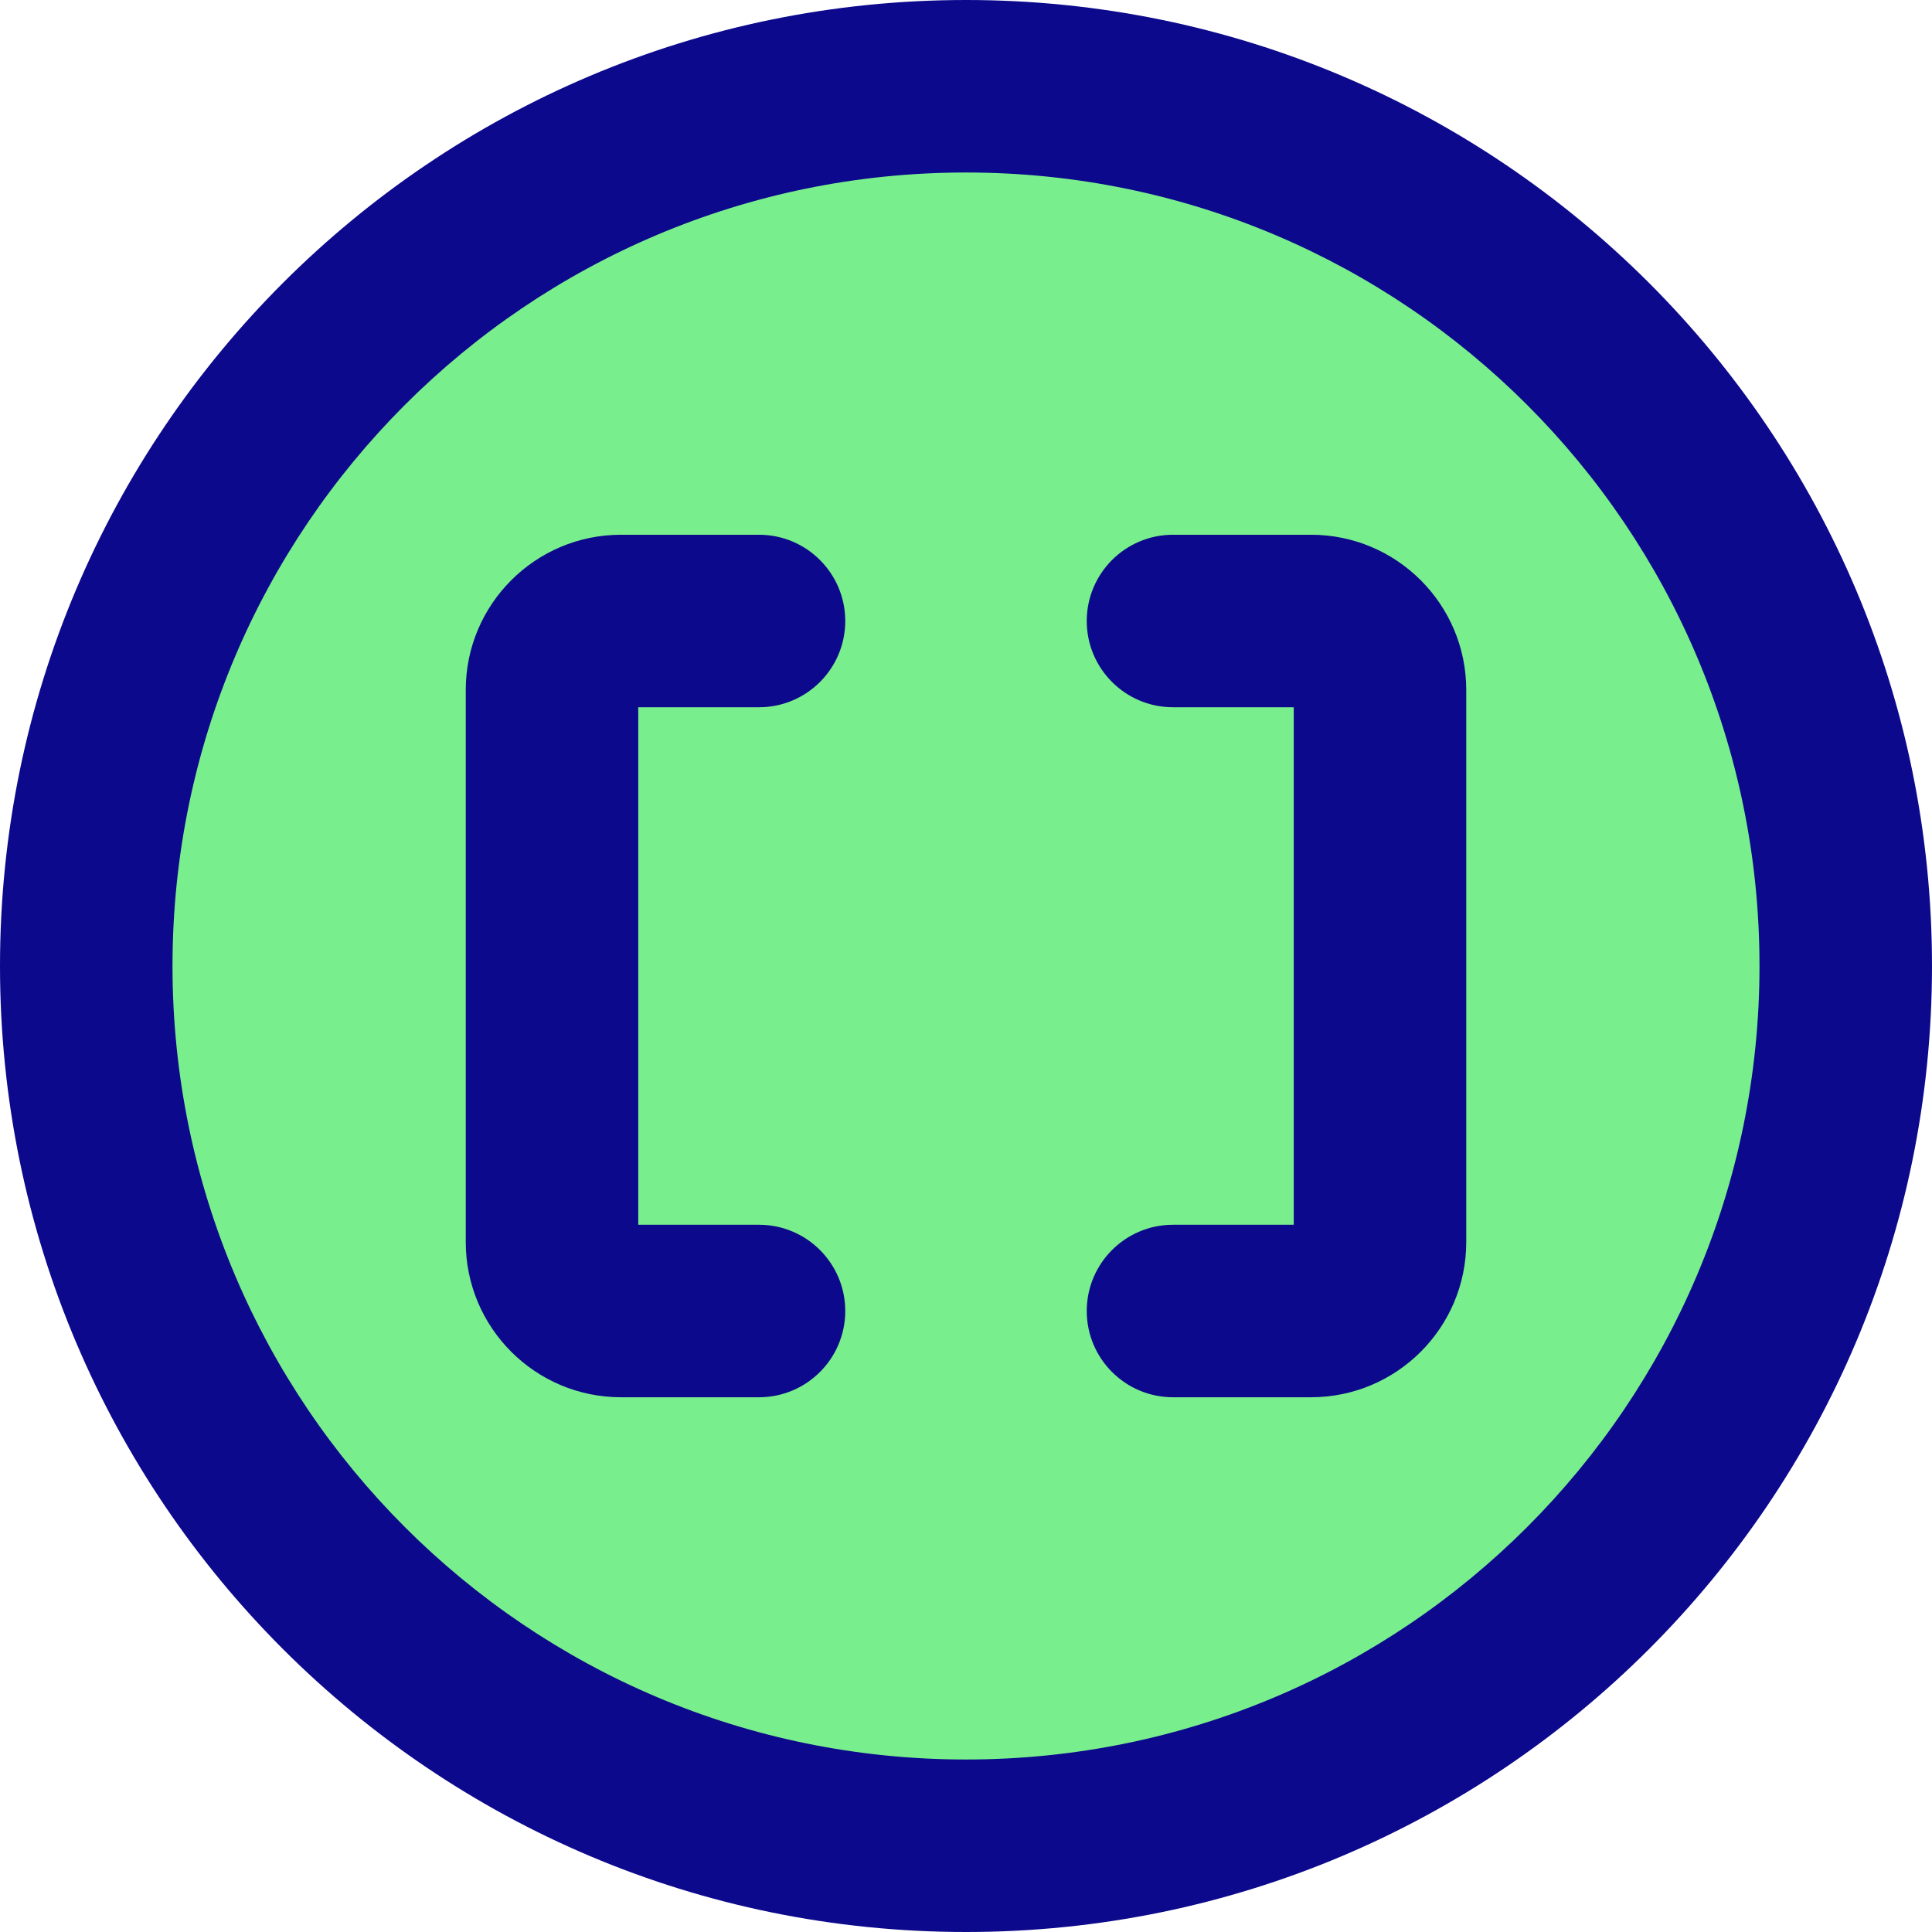
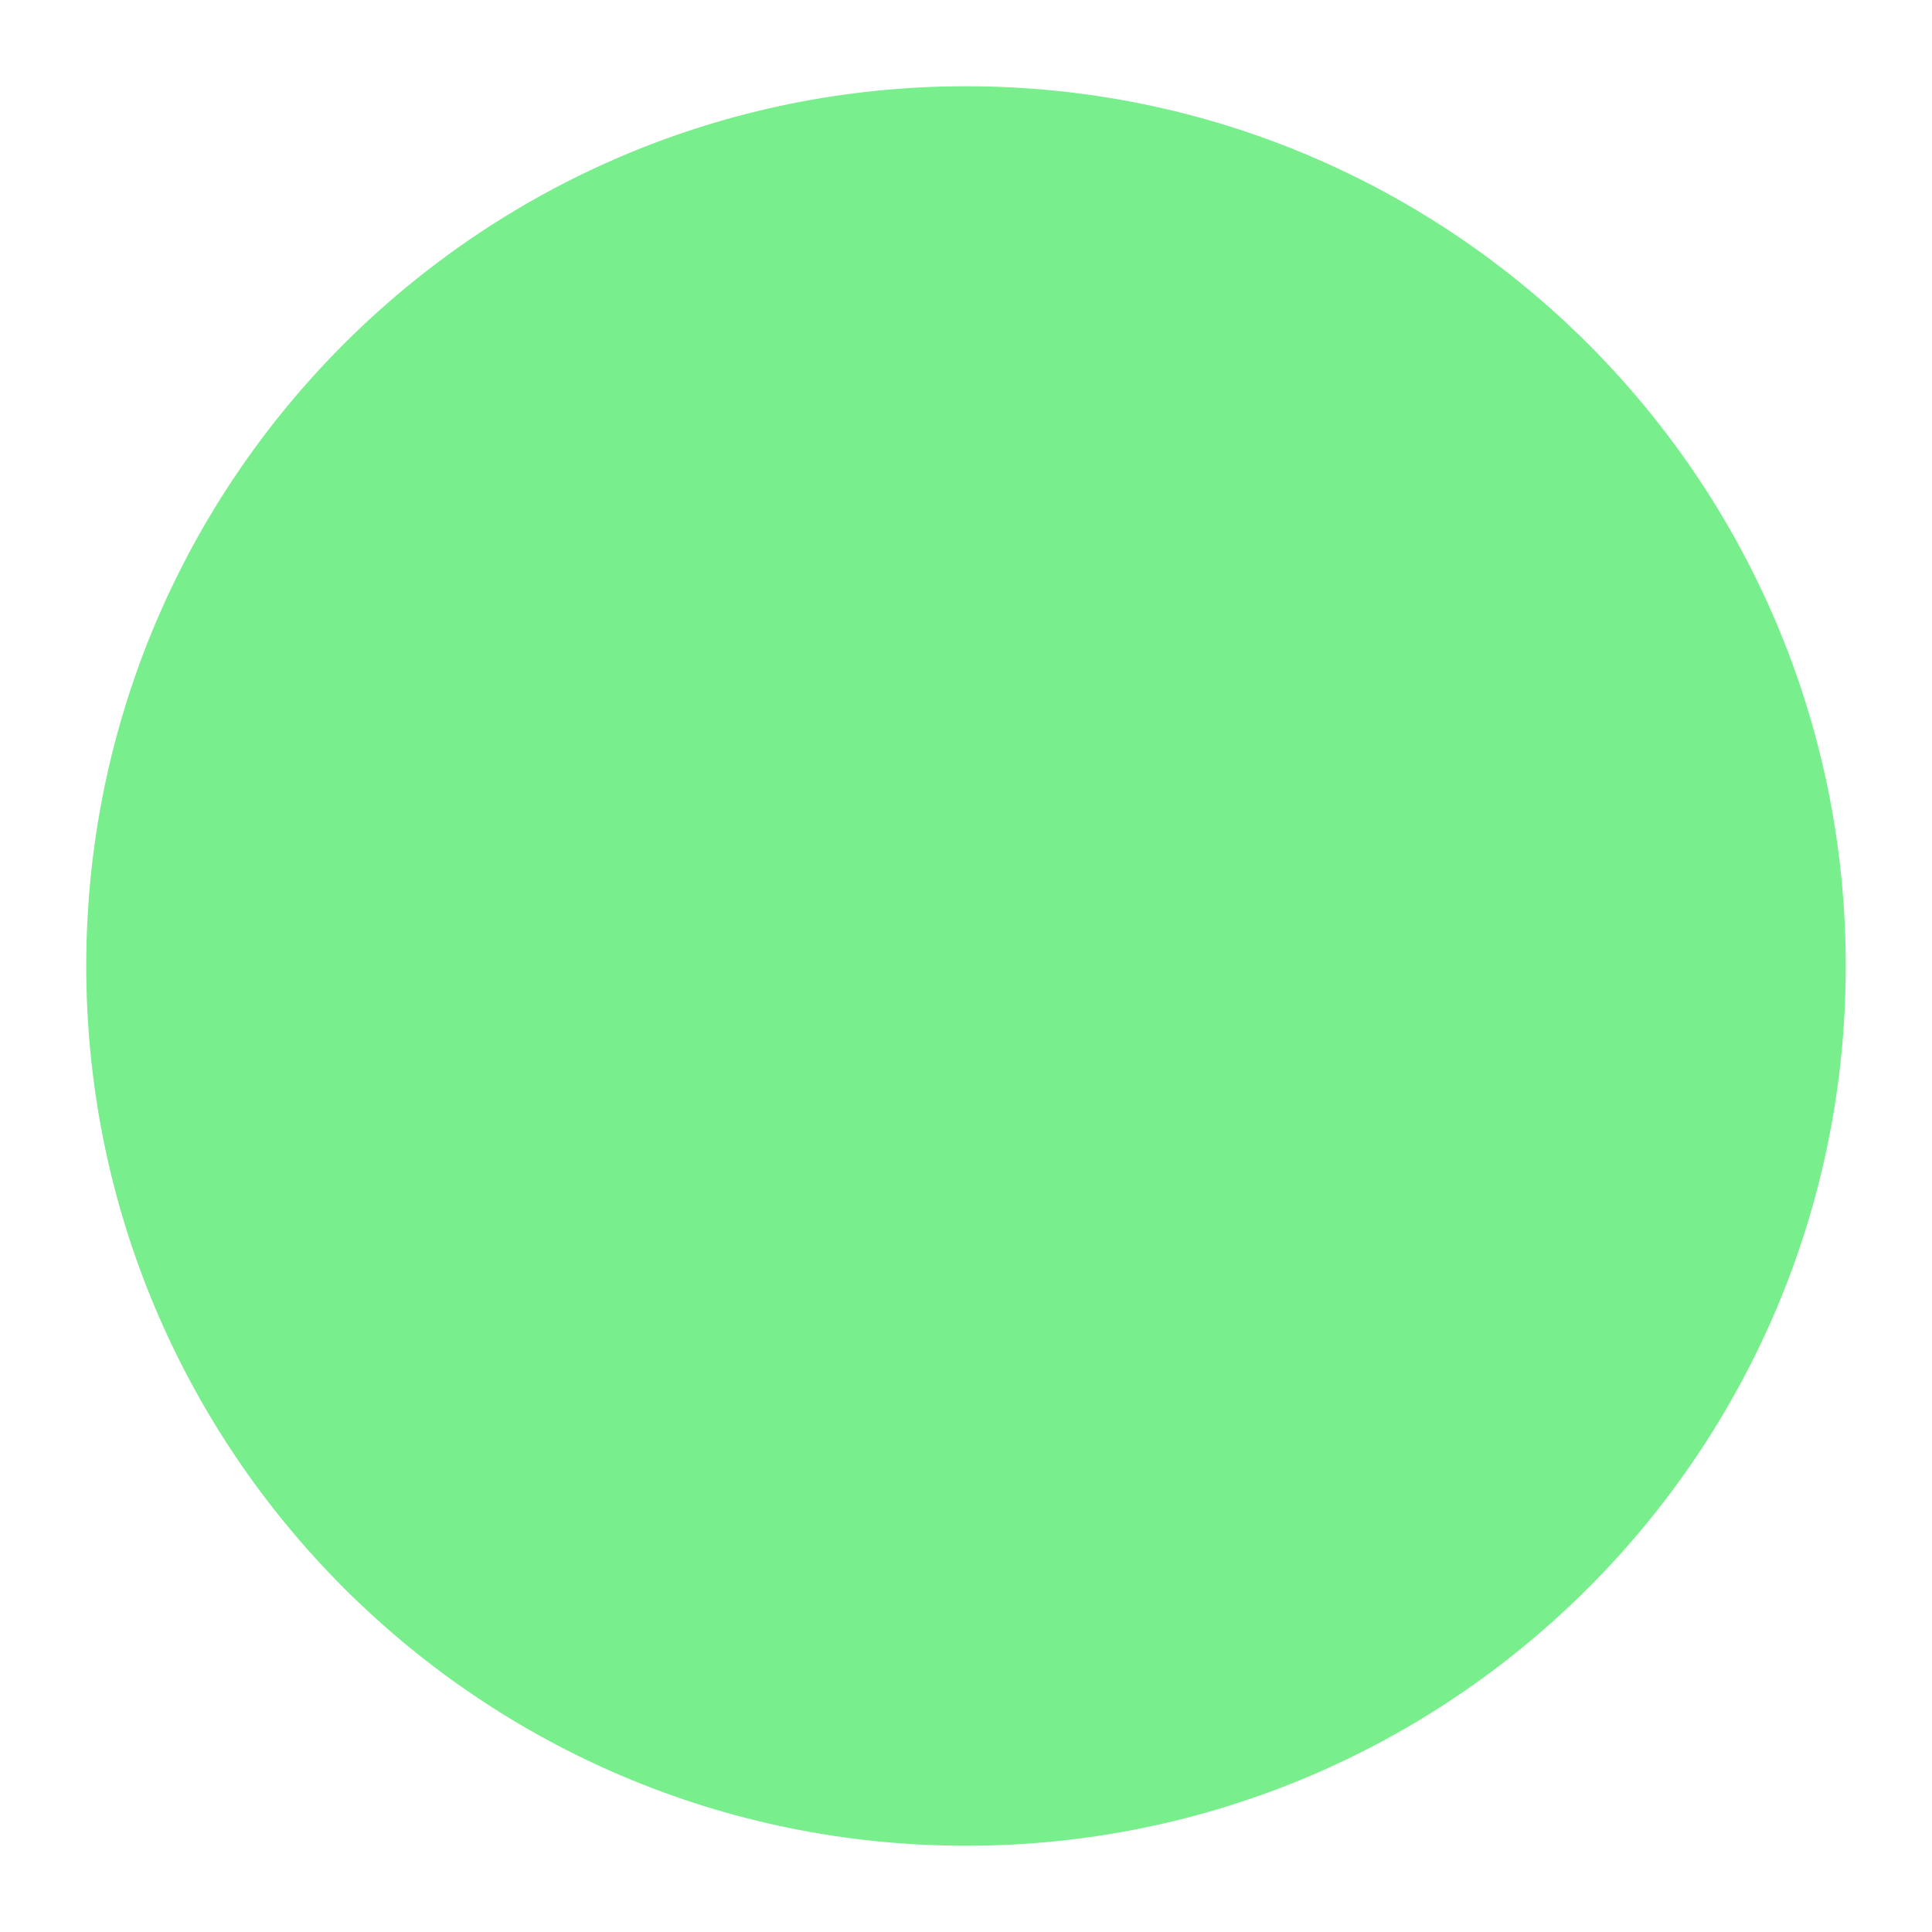
<svg xmlns="http://www.w3.org/2000/svg" fill="none" viewBox="0 0 14 14" id="Square-Brackets-Circle--Streamline-Core">
  <desc>
    Square Brackets Circle Streamline Icon: https://streamlinehq.com
  </desc>
  <g id="square-brackets-circle--interface-math-brackets-sign-mathematics">
    <path id="Vector" fill="#79ee8d" d="M7 13.375c3.521 0 6.375 -2.854 6.375 -6.375C13.375 3.479 10.521 0.625 7 0.625 3.479 0.625 0.625 3.479 0.625 7c0 3.521 2.854 6.375 6.375 6.375Z" stroke-width="1" />
-     <path id="Union" fill="#0c098c" fill-rule="evenodd" d="M1.25 7c0 -3.176 2.574 -5.75 5.75 -5.75 3.176 0 5.75 2.574 5.75 5.75 0 3.176 -2.574 5.75 -5.75 5.75 -3.176 0 -5.75 -2.574 -5.75 -5.75ZM7 0C3.134 0 0 3.134 0 7c0 3.866 3.134 7 7 7 3.866 0 7 -3.134 7 -7 0 -3.866 -3.134 -7 -7 -7ZM4.625 5.125H5.5c0.345 0 0.625 -0.28 0.625 -0.625s-0.28 -0.625 -0.625 -0.625h-1c-0.621 0 -1.125 0.504 -1.125 1.125v4c0 0.621 0.504 1.125 1.125 1.125h1c0.345 0 0.625 -0.28 0.625 -0.625s-0.28 -0.625 -0.625 -0.625h-0.875v-3.75Zm4.75 0H8.5c-0.345 0 -0.625 -0.28 -0.625 -0.625s0.28 -0.625 0.625 -0.625h1c0.621 0 1.125 0.504 1.125 1.125v4c0 0.621 -0.504 1.125 -1.125 1.125h-1c-0.345 0 -0.625 -0.28 -0.625 -0.625s0.28 -0.625 0.625 -0.625h0.875v-3.75Z" clip-rule="evenodd" stroke-width="1" />
  </g>
</svg>